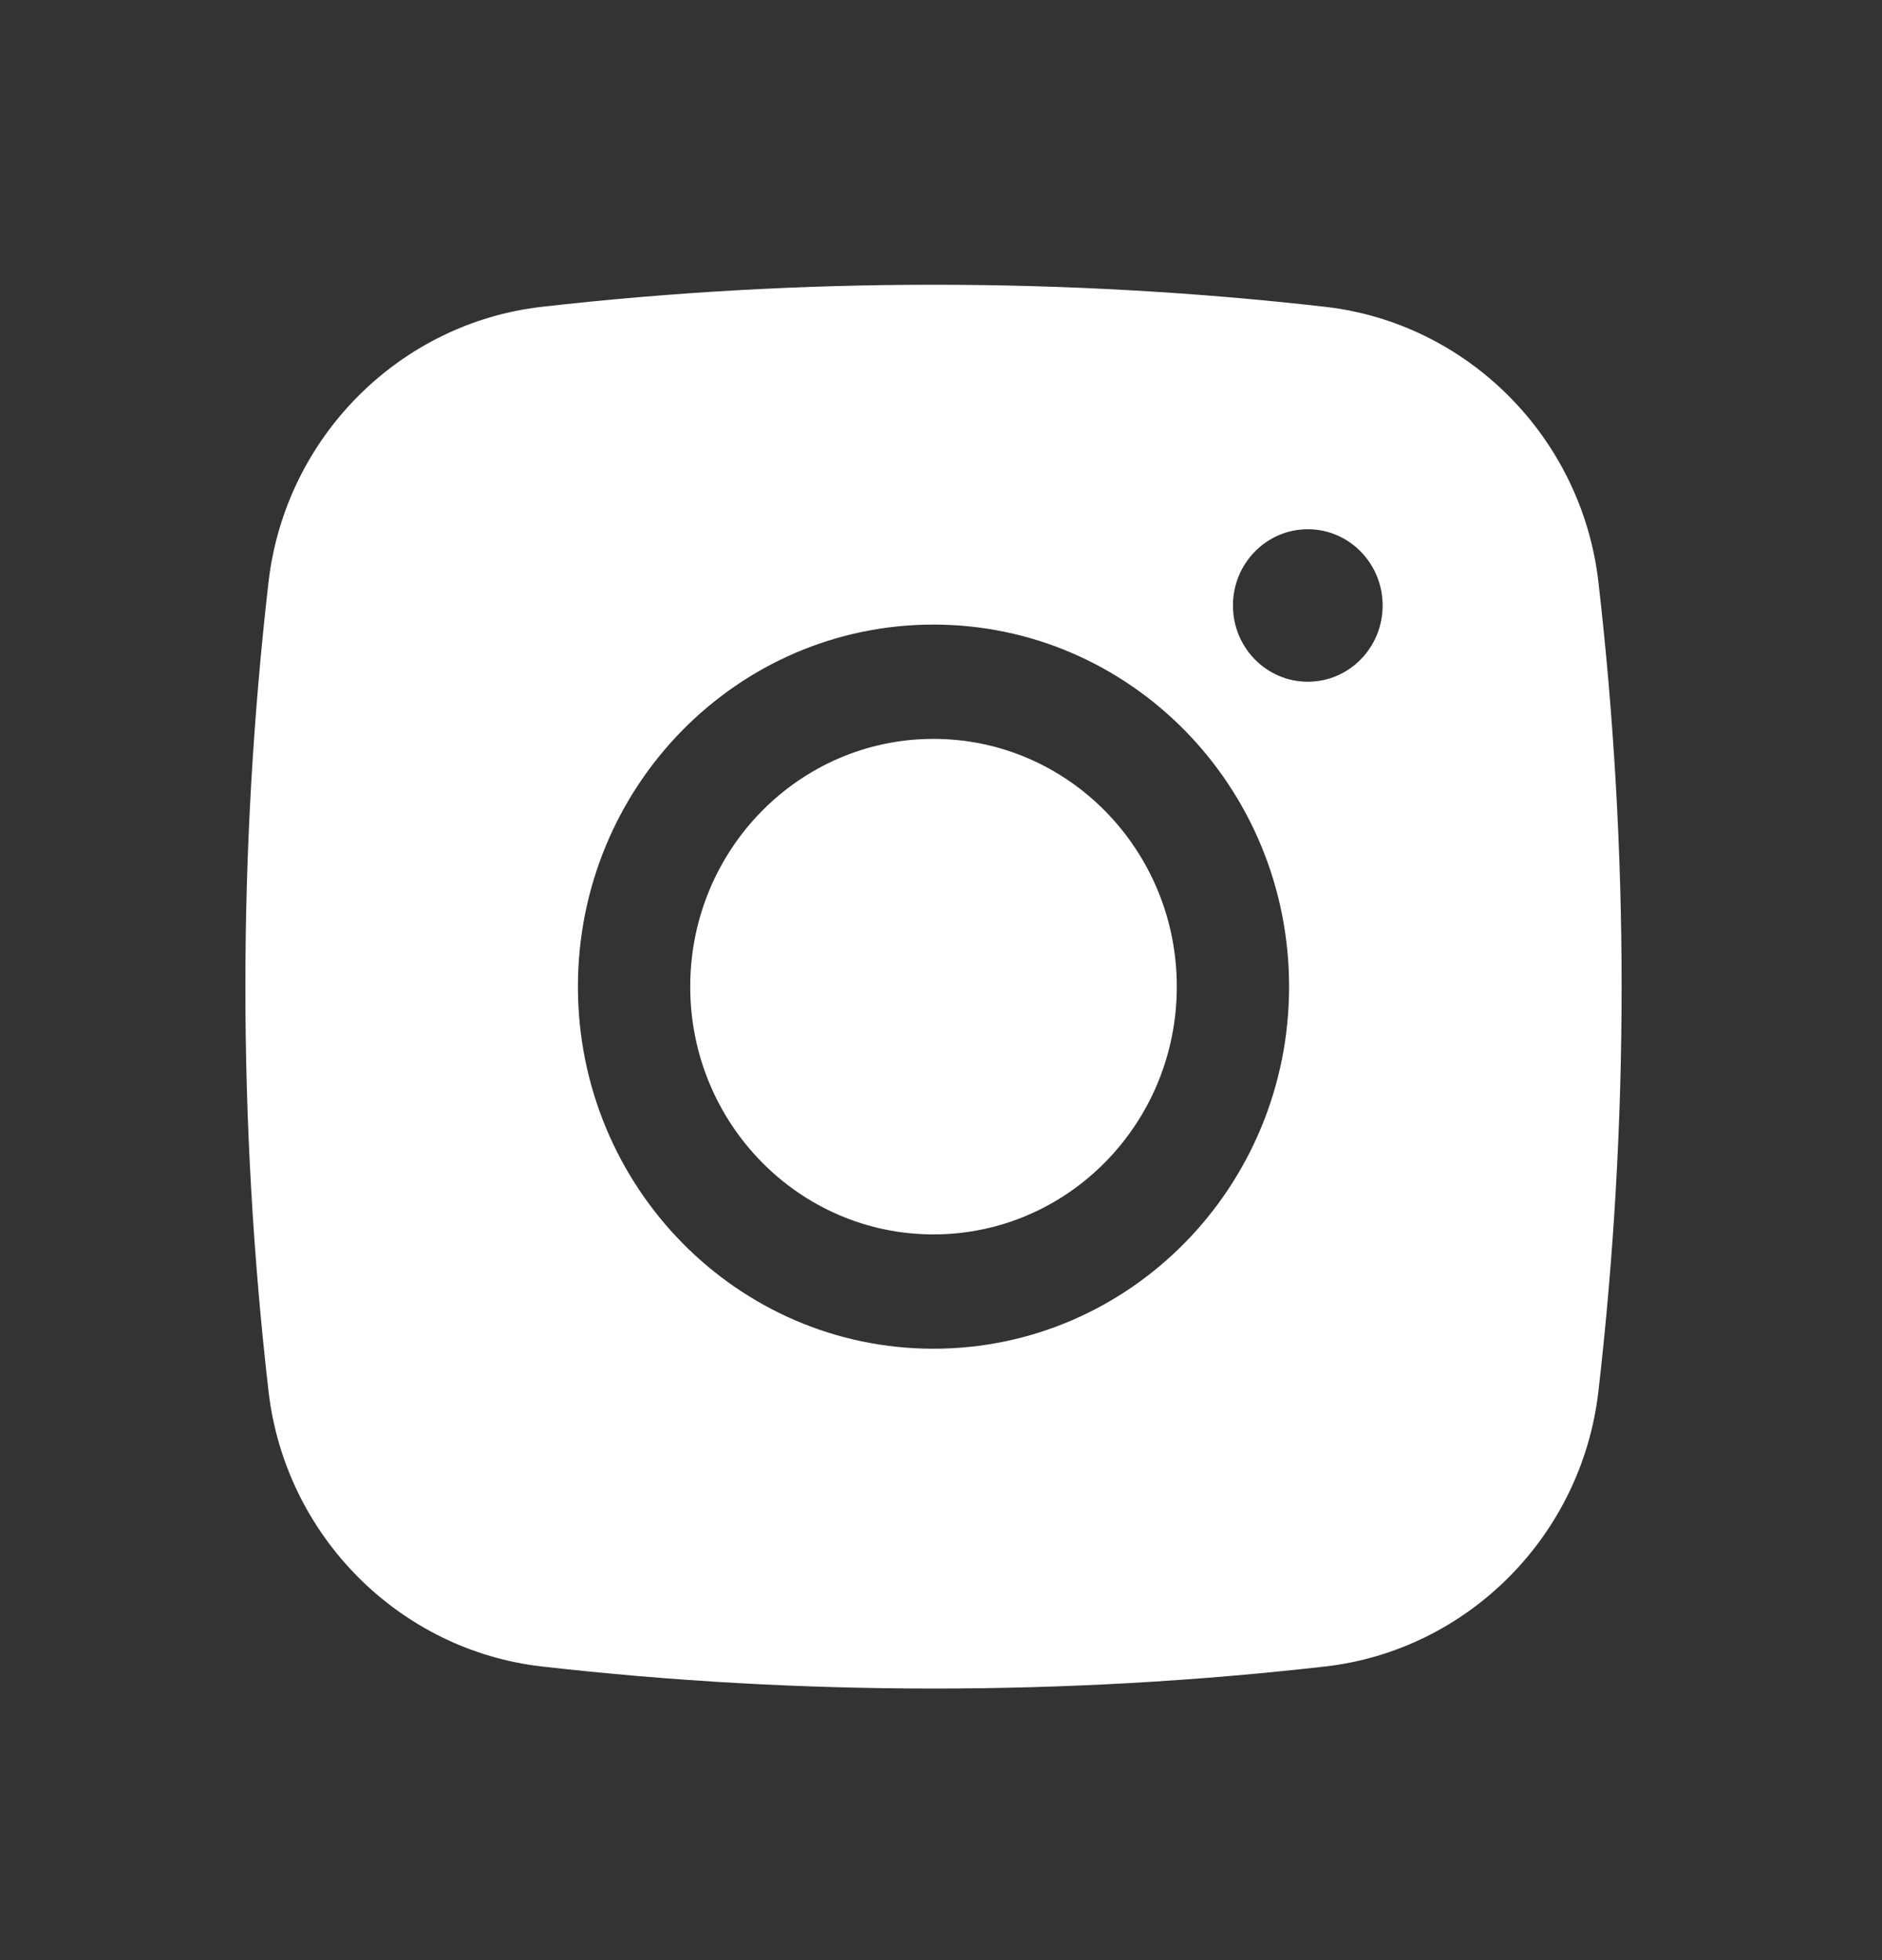
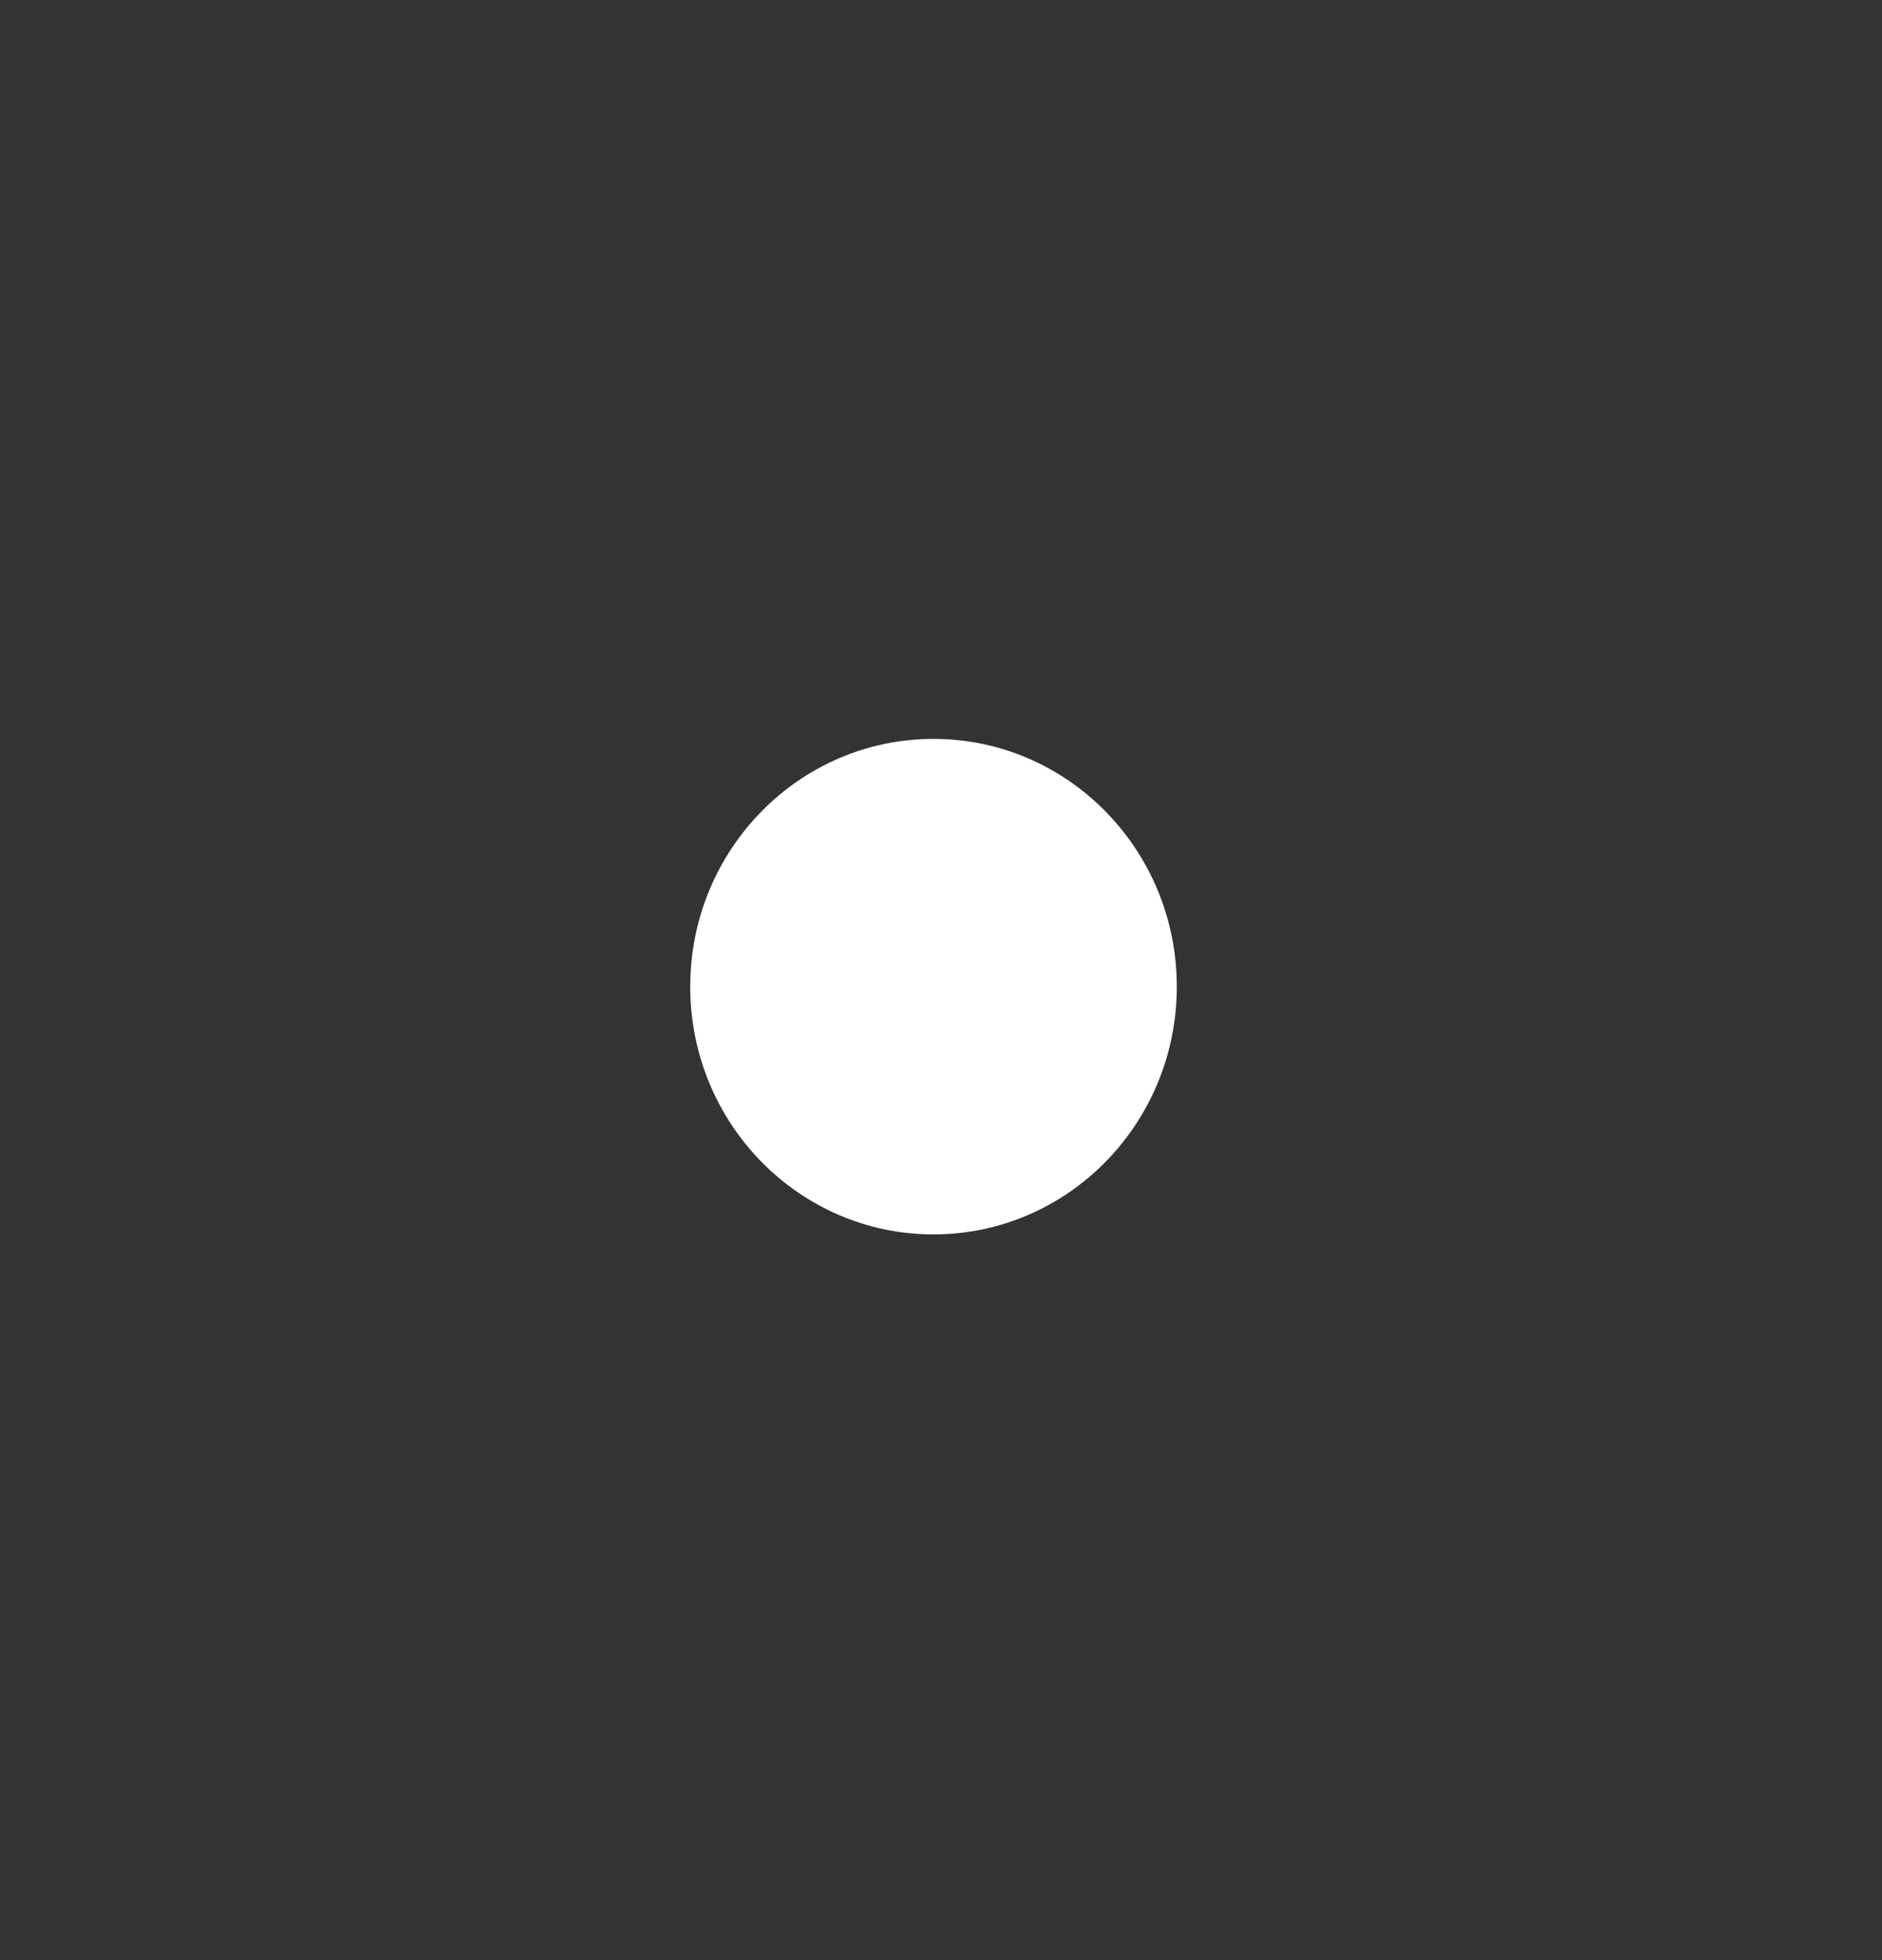
<svg xmlns="http://www.w3.org/2000/svg" width="24" height="25" viewBox="0 0 24 25" fill="none">
  <rect x="0" y="0" width="24" height="25" fill="#333333" stroke="none" />
-   <path d="M11.904 9.424C10.191 9.424 8.802 10.839 8.802 12.584C8.802 14.329 10.191 15.744 11.904 15.744C13.618 15.744 15.007 14.329 15.007 12.584C15.007 10.839 13.618 9.424 11.904 9.424Z" fill="white" />
-   <path fill-rule="evenodd" clip-rule="evenodd" d="M6.911 3.913C10.203 3.538 13.606 3.538 16.898 3.913C18.71 4.119 20.172 5.573 20.384 7.426C20.778 10.853 20.778 14.315 20.384 17.742C20.172 19.595 18.71 21.049 16.898 21.255C13.606 21.63 10.203 21.63 6.911 21.255C5.099 21.049 3.637 19.595 3.424 17.742C3.031 14.315 3.031 10.853 3.424 7.426C3.637 5.573 5.099 4.119 6.911 3.913ZM16.678 6.75C16.15 6.75 15.723 7.186 15.723 7.723C15.723 8.26 16.15 8.695 16.678 8.695C17.205 8.695 17.632 8.26 17.632 7.723C17.632 7.186 17.205 6.75 16.678 6.75ZM7.37 12.584C7.37 10.033 9.4 7.966 11.904 7.966C14.409 7.966 16.439 10.033 16.439 12.584C16.439 15.135 14.409 17.202 11.904 17.202C9.4 17.202 7.37 15.135 7.37 12.584Z" fill="white" />
+   <path d="M11.904 9.424C10.191 9.424 8.802 10.839 8.802 12.584C8.802 14.329 10.191 15.744 11.904 15.744C13.618 15.744 15.007 14.329 15.007 12.584C15.007 10.839 13.618 9.424 11.904 9.424" fill="white" />
</svg>